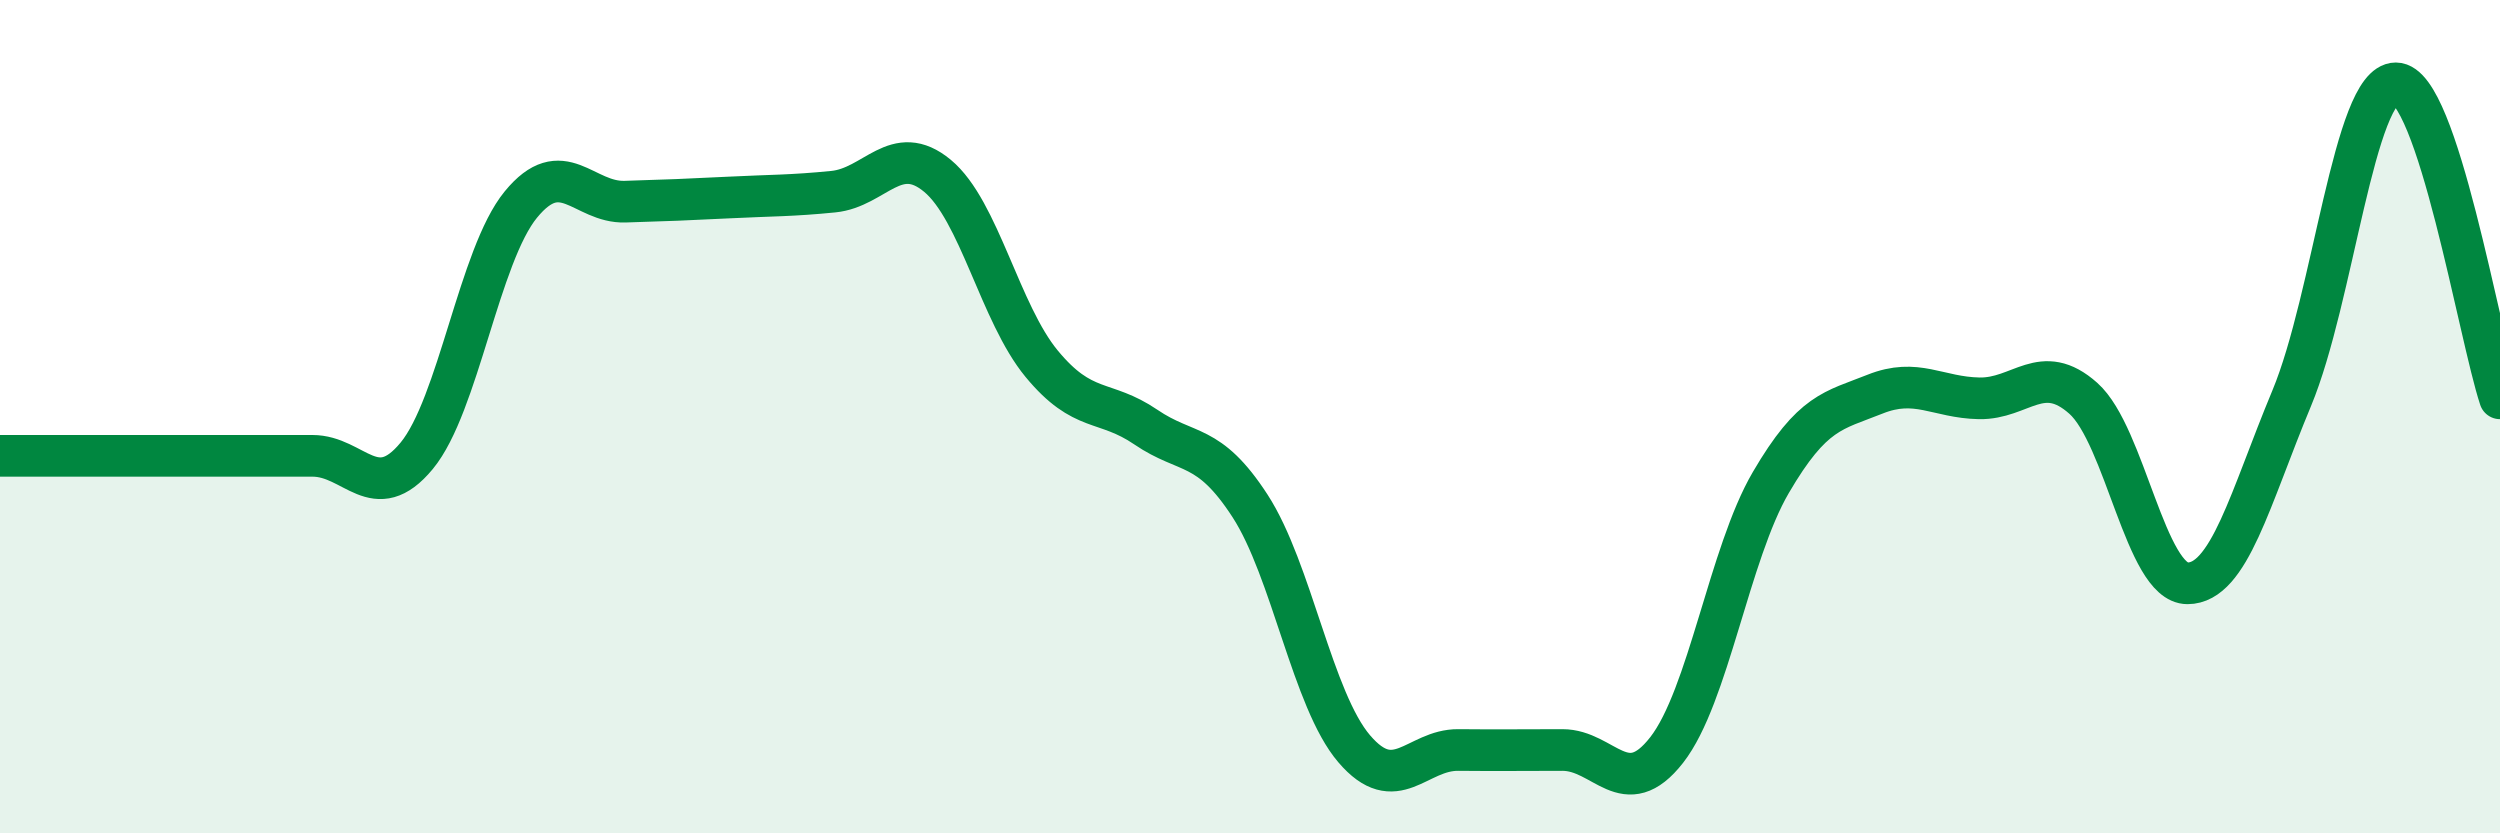
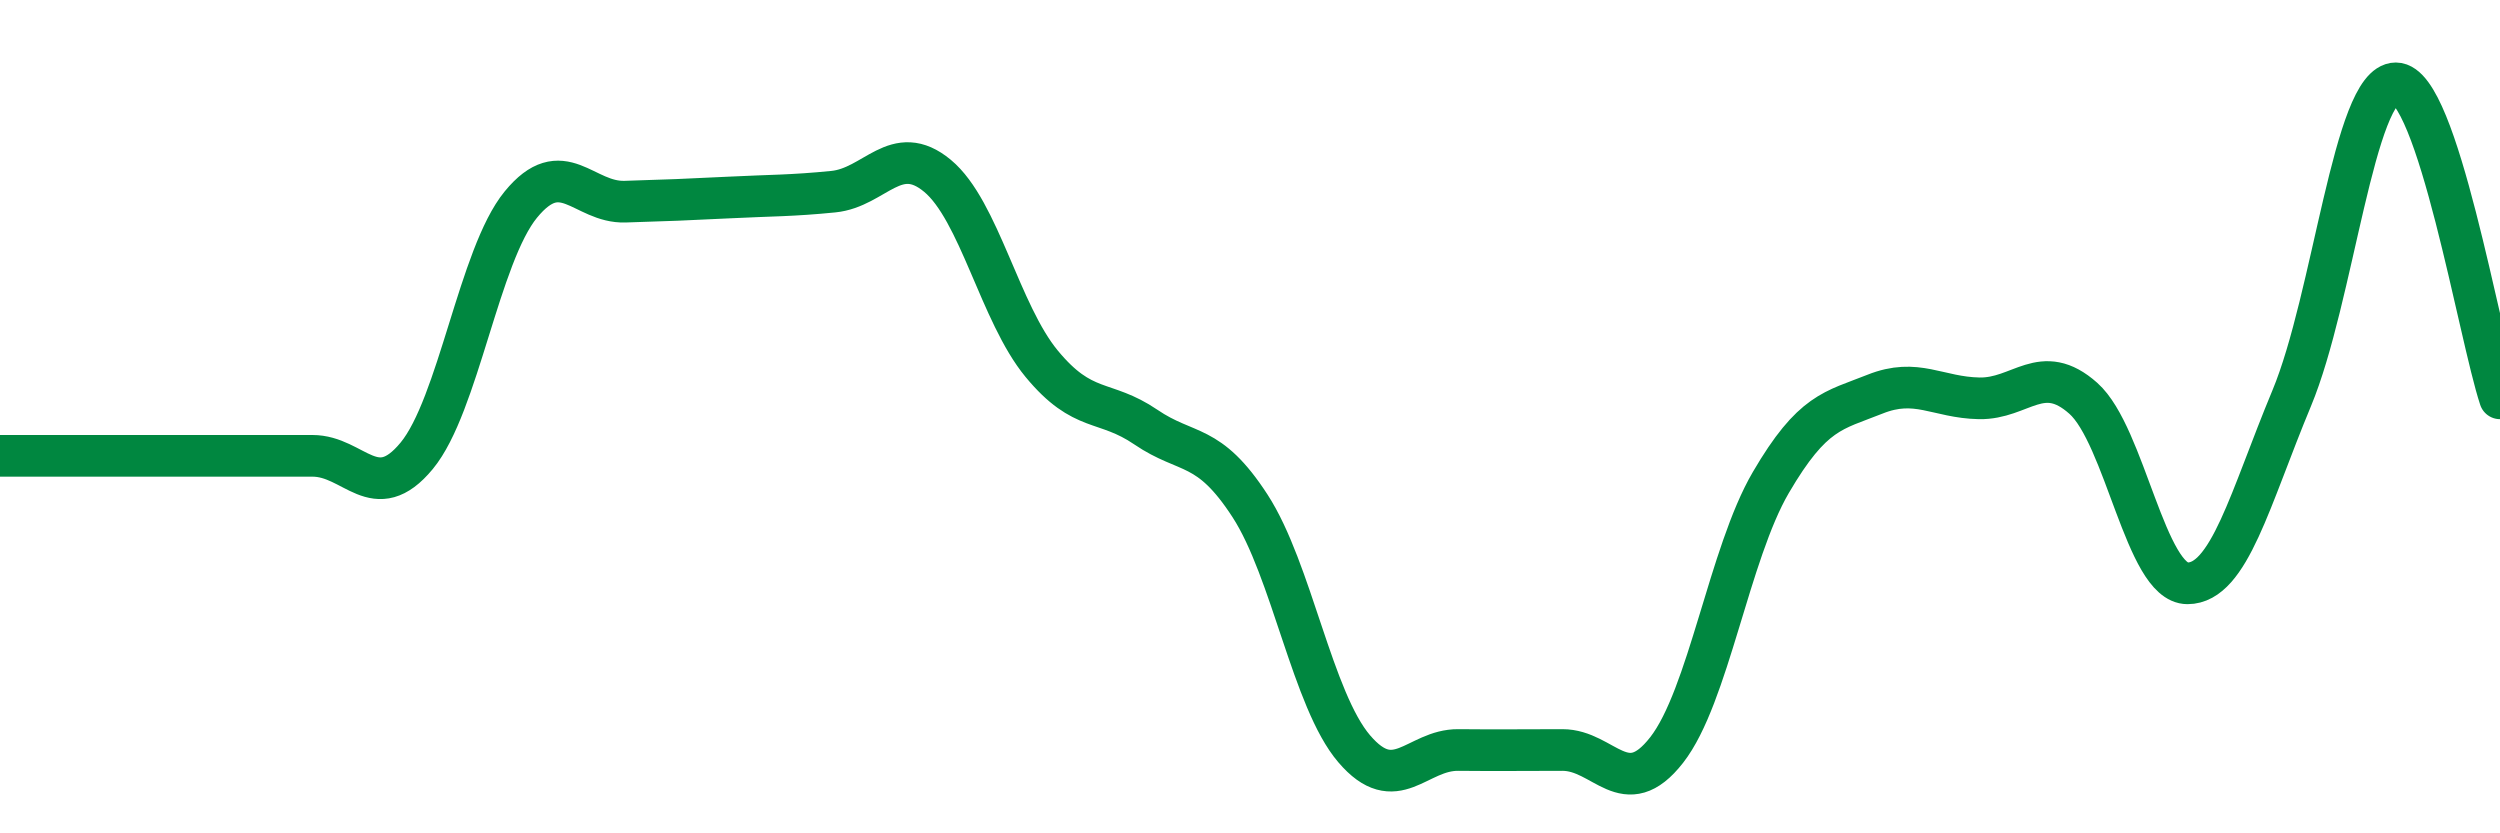
<svg xmlns="http://www.w3.org/2000/svg" width="60" height="20" viewBox="0 0 60 20">
-   <path d="M 0,10.94 C 0.5,10.94 1.5,10.94 2.5,10.94 C 3.5,10.94 4,10.94 5,10.94 C 6,10.94 6.5,10.94 7.5,10.94 C 8.5,10.94 9,12.15 10,10.94 C 11,9.73 11.5,6.13 12.5,4.91 C 13.5,3.69 14,4.87 15,4.84 C 16,4.81 16.5,4.79 17.5,4.74 C 18.5,4.69 19,4.7 20,4.6 C 21,4.5 21.5,3.39 22.5,4.22 C 23.5,5.05 24,7.52 25,8.73 C 26,9.94 26.5,9.57 27.5,10.25 C 28.5,10.93 29,10.6 30,12.14 C 31,13.68 31.5,16.8 32.5,17.97 C 33.5,19.14 34,17.99 35,18 C 36,18.01 36.5,18 37.5,18 C 38.5,18 39,19.28 40,18 C 41,16.72 41.5,13.29 42.5,11.58 C 43.5,9.87 44,9.86 45,9.46 C 46,9.06 46.5,9.54 47.5,9.56 C 48.5,9.58 49,8.67 50,9.56 C 51,10.45 51.5,14 52.5,14 C 53.5,14 54,11.96 55,9.56 C 56,7.16 56.5,2 57.5,2 C 58.5,2 59.5,8.05 60,9.56L60 20L0 20Z" fill="#008740" opacity="0.1" stroke-linecap="round" stroke-linejoin="round" />
  <path d="M 0,10.94 C 0.5,10.94 1.5,10.94 2.5,10.94 C 3.5,10.94 4,10.94 5,10.94 C 6,10.94 6.5,10.94 7.5,10.94 C 8.5,10.94 9,12.15 10,10.94 C 11,9.73 11.5,6.13 12.5,4.91 C 13.5,3.69 14,4.87 15,4.84 C 16,4.81 16.5,4.79 17.5,4.74 C 18.5,4.69 19,4.7 20,4.6 C 21,4.5 21.5,3.39 22.5,4.22 C 23.5,5.05 24,7.52 25,8.73 C 26,9.94 26.5,9.57 27.5,10.25 C 28.5,10.93 29,10.6 30,12.14 C 31,13.68 31.5,16.8 32.5,17.97 C 33.5,19.14 34,17.99 35,18 C 36,18.01 36.5,18 37.5,18 C 38.5,18 39,19.28 40,18 C 41,16.72 41.5,13.29 42.5,11.58 C 43.5,9.87 44,9.86 45,9.46 C 46,9.06 46.5,9.54 47.5,9.56 C 48.5,9.58 49,8.67 50,9.56 C 51,10.45 51.5,14 52.5,14 C 53.5,14 54,11.96 55,9.56 C 56,7.16 56.5,2 57.5,2 C 58.5,2 59.5,8.05 60,9.56" stroke="#008740" stroke-width="1" fill="none" stroke-linecap="round" stroke-linejoin="round" />
</svg>